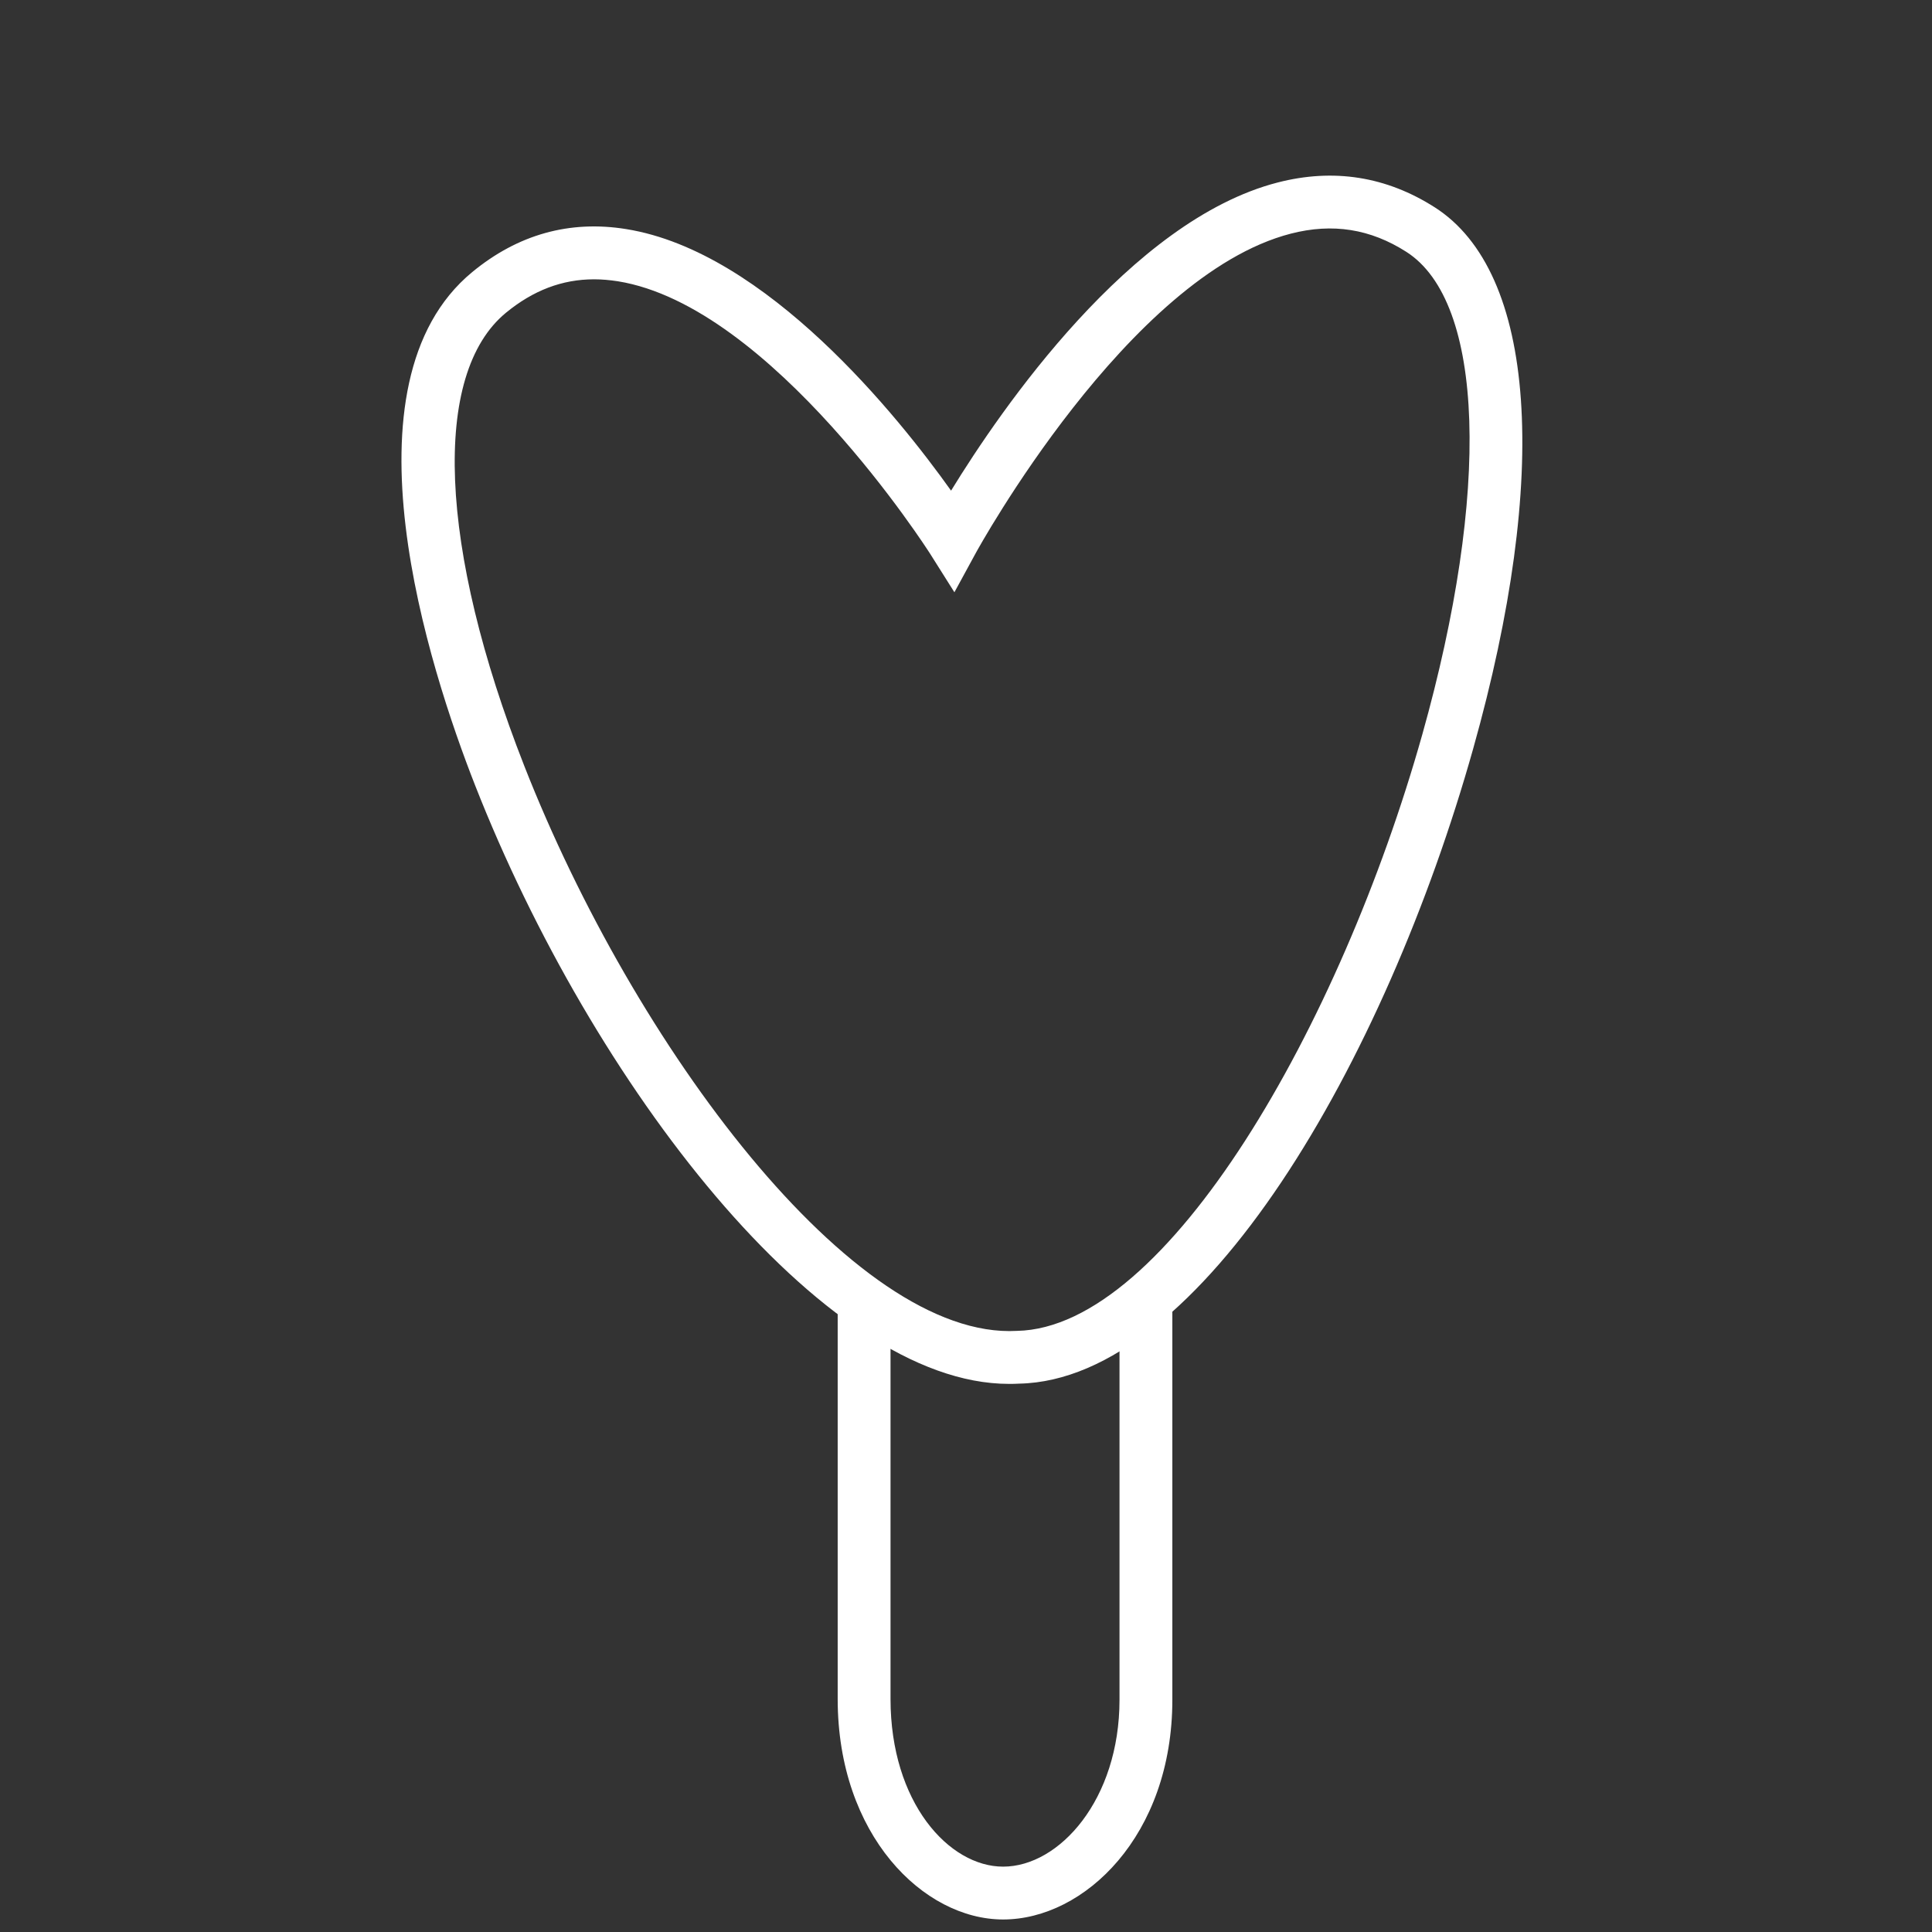
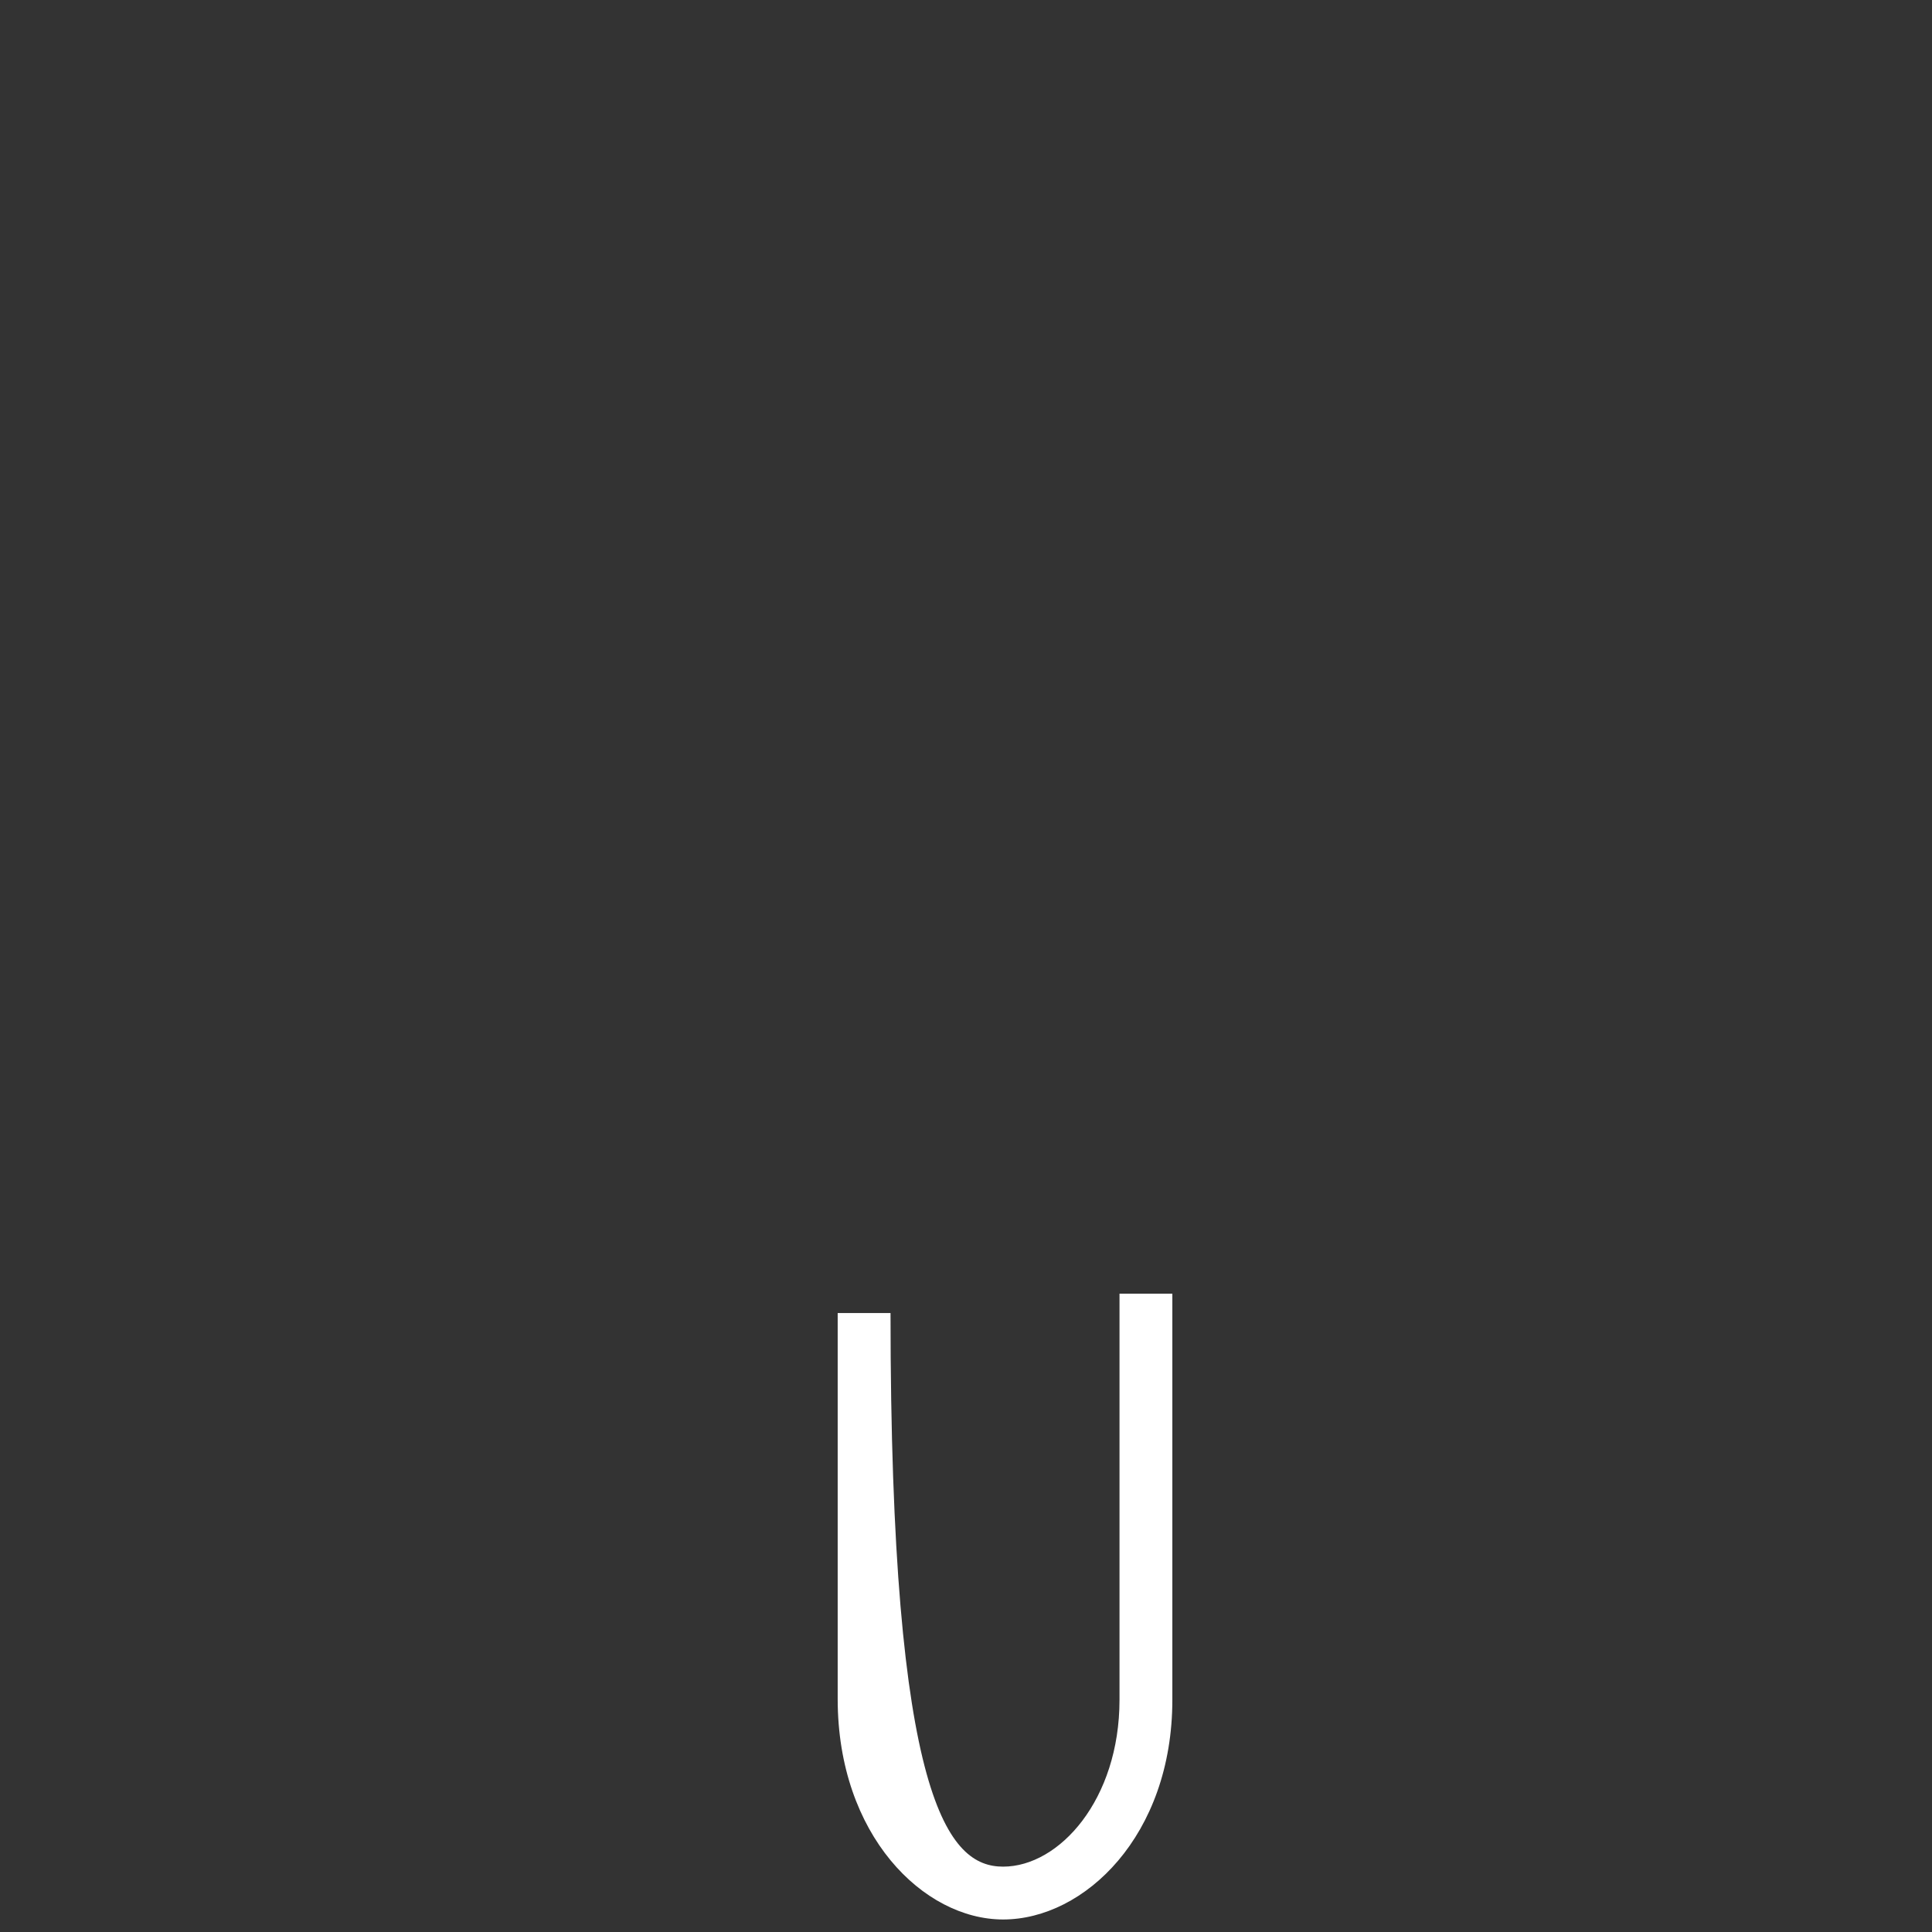
<svg xmlns="http://www.w3.org/2000/svg" width="77px" height="77px" viewBox="0 0 77 77" version="1.1">
  <rect x="0" y="0" width="77" height="77" fill="#333333" stroke="none" />
  <title>icons/55x55/ico_eiscreme</title>
  <g id="icons/55x55/ico_eiscreme" stroke="none" stroke-width="1" fill="none" fill-rule="evenodd">
    <g id="Group" transform="translate(16, 7)" fill="#FFFFFF">
-       <path d="M23.979,69.501 C20.807,69.501 17.386,66.14 17.386,60.712 L17.386,45.331 L19.492,45.331 L19.492,60.712 C19.492,64.84 21.821,67.395 23.979,67.395 C26.22,67.395 28.618,64.724 28.618,60.746 L28.618,44.56 L30.724,44.56 L30.724,60.746 C30.724,66.153 27.224,69.501 23.979,69.501" id="Fill-4" />
-       <path d="M7.676,4.132 C6.406,4.132 5.249,4.573 4.162,5.467 C1.2,7.907 1.48,14.829 4.898,23.533 C9.264,34.658 18.007,46.414 24.536,46.042 C30.509,45.921 37.423,33.864 40.685,22.275 C43.413,12.578 43.163,5.029 40.052,3.039 C38.616,2.121 37.112,1.883 35.445,2.312 C28.967,3.982 22.956,14.919 22.896,15.03 L22.038,16.605 L21.081,15.087 C21.019,14.988 14.769,5.197 8.624,4.21 C8.3,4.16 7.985,4.132 7.676,4.132 M24.216,48.155 C16.763,48.157 7.589,36.159 2.936,24.301 C1.103,19.631 -2.577,8.289 2.824,3.841 C4.641,2.344 6.705,1.765 8.96,2.131 C14.55,3.031 19.803,9.605 21.905,12.555 C23.891,9.315 29.057,1.783 34.92,0.274 C37.15,-0.302 39.256,0.032 41.185,1.265 C45.217,3.841 45.79,11.909 42.712,22.845 C39.207,35.307 31.866,47.999 24.619,48.145 C24.485,48.154 24.351,48.155 24.216,48.155" id="Fill-1" />
+       <path d="M23.979,69.501 C20.807,69.501 17.386,66.14 17.386,60.712 L17.386,45.331 L19.492,45.331 C19.492,64.84 21.821,67.395 23.979,67.395 C26.22,67.395 28.618,64.724 28.618,60.746 L28.618,44.56 L30.724,44.56 L30.724,60.746 C30.724,66.153 27.224,69.501 23.979,69.501" id="Fill-4" />
    </g>
  </g>
</svg>